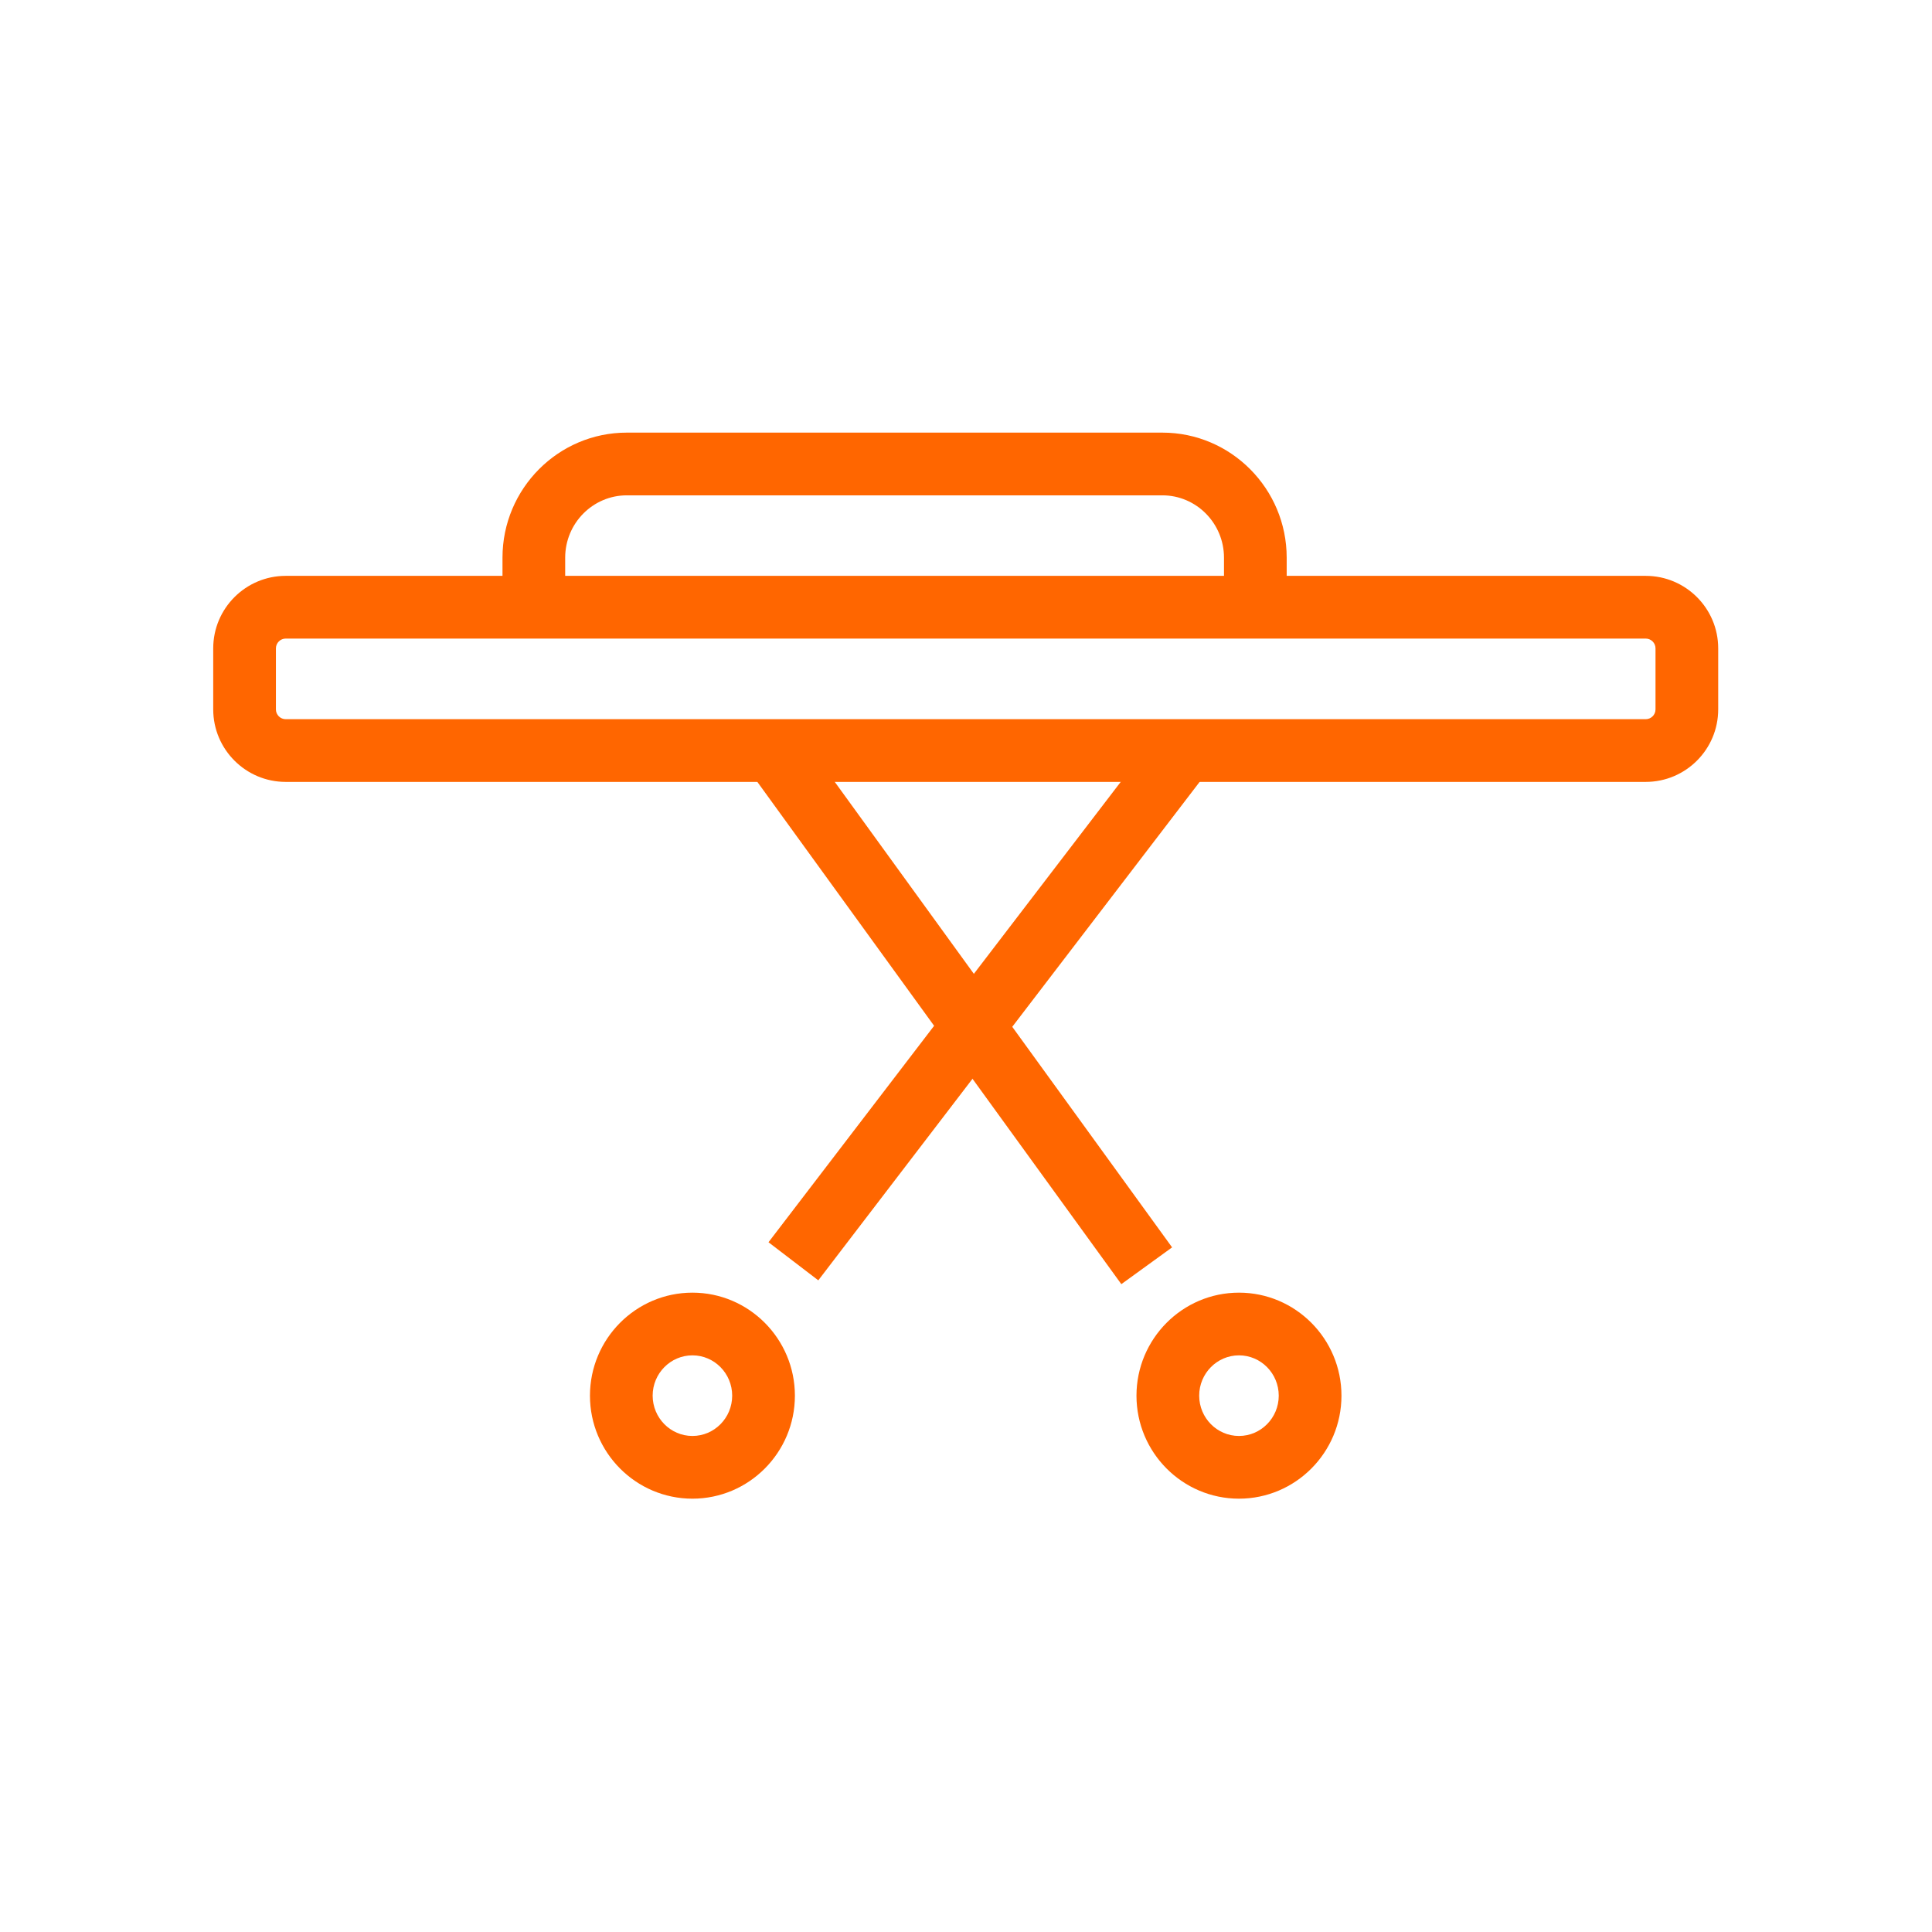
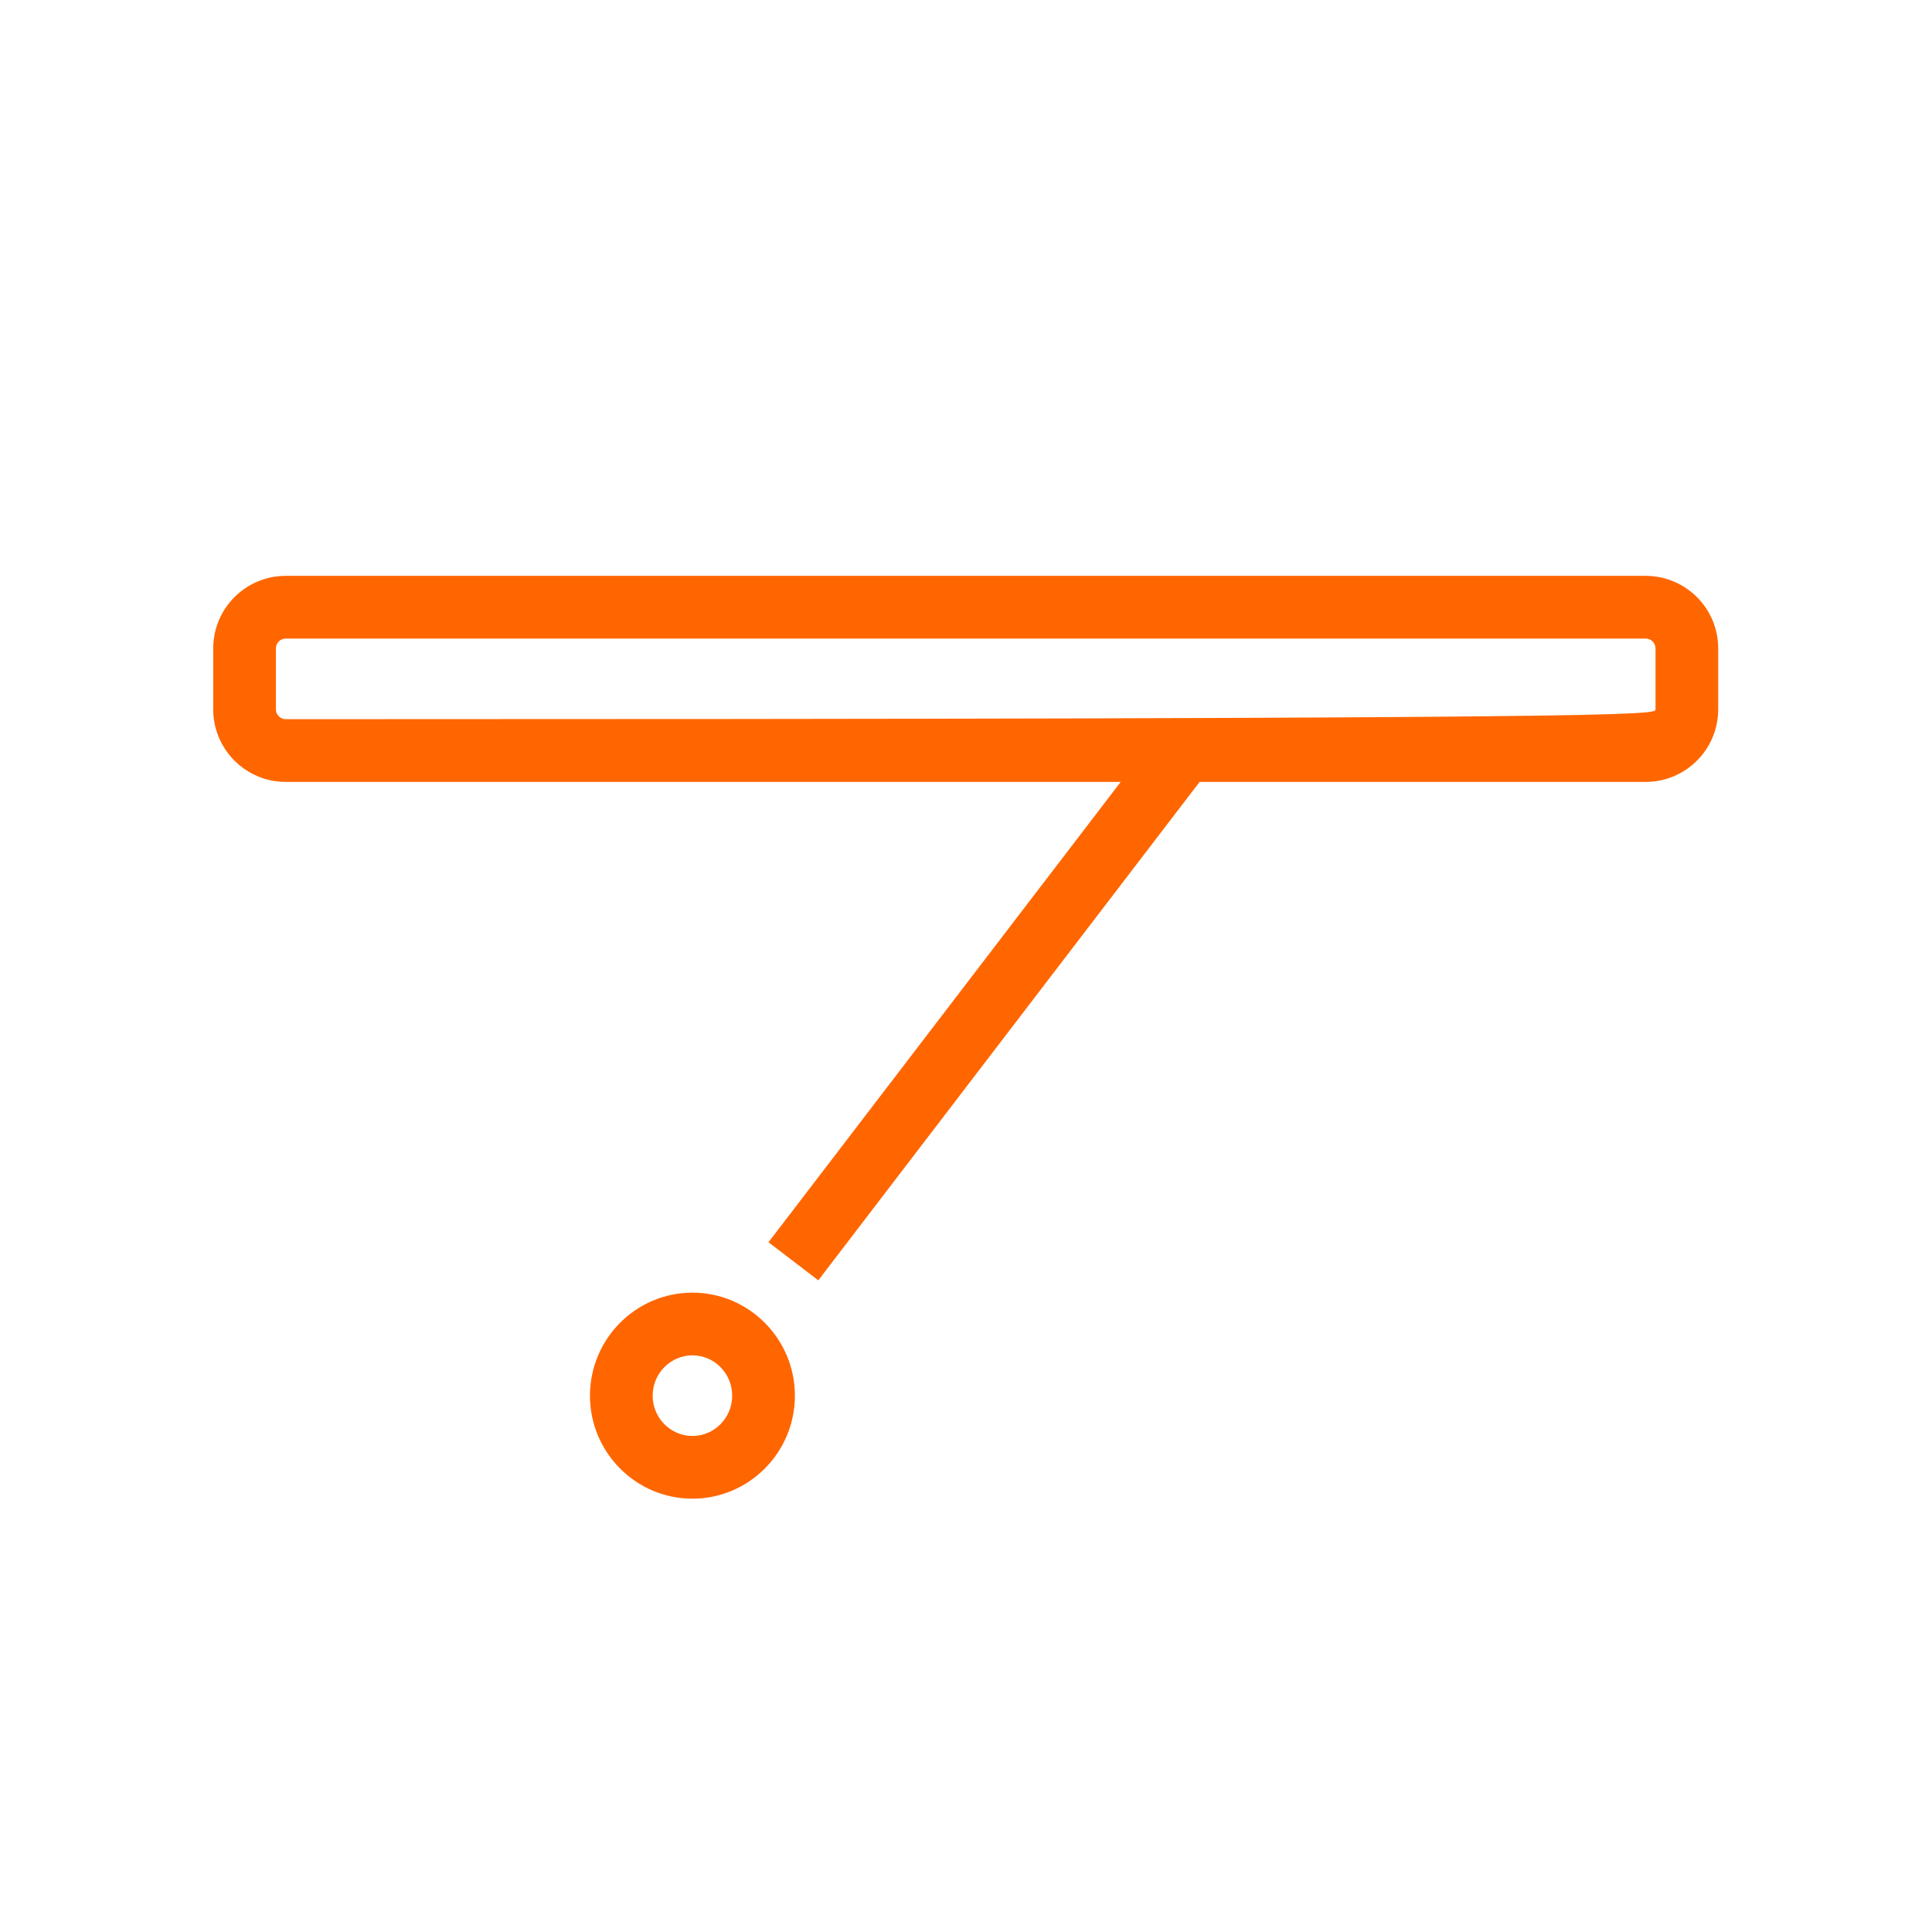
<svg xmlns="http://www.w3.org/2000/svg" width="80" height="80" viewBox="0 0 80 80" fill="none">
-   <path d="M68.145 32.377H11.831C10.175 32.377 8.829 31.03 8.829 29.374V26.847C8.829 25.191 10.175 23.845 11.831 23.845H68.145C69.801 23.845 71.147 25.191 71.147 26.847V29.374C71.147 31.031 69.801 32.377 68.145 32.377ZM11.831 26.442C11.608 26.442 11.425 26.624 11.425 26.848V29.375C11.425 29.598 11.608 29.78 11.831 29.78H68.145C68.368 29.78 68.551 29.598 68.551 29.375V26.848C68.551 26.624 68.368 26.442 68.145 26.442H11.831Z" fill="#FF6600" />
-   <path d="M53.279 25.148H50.683V23.093C50.683 21.669 49.538 20.511 48.132 20.511H25.954C24.548 20.511 23.403 21.669 23.403 23.092V25.147H20.807V23.092C20.807 20.237 23.115 17.914 25.954 17.914H48.132C50.97 17.914 53.279 20.237 53.279 23.092V25.148Z" fill="#FF6600" />
+   <path d="M68.145 32.377H11.831C10.175 32.377 8.829 31.03 8.829 29.374V26.847C8.829 25.191 10.175 23.845 11.831 23.845H68.145C69.801 23.845 71.147 25.191 71.147 26.847V29.374C71.147 31.031 69.801 32.377 68.145 32.377ZM11.831 26.442C11.608 26.442 11.425 26.624 11.425 26.848V29.375C11.425 29.598 11.608 29.78 11.831 29.78C68.368 29.78 68.551 29.598 68.551 29.375V26.848C68.551 26.624 68.368 26.442 68.145 26.442H11.831Z" fill="#FF6600" />
  <path d="M31.822 51.439L47.941 30.371L50.002 31.948L33.884 53.016L31.822 51.439Z" fill="#FF6600" />
-   <path d="M30.98 31.852L33.082 30.329L48.534 51.651L46.432 53.174L30.98 31.852Z" fill="#FF6600" />
  <path d="M28.672 62.057C26.332 62.057 24.429 60.144 24.429 57.792C24.429 55.44 26.331 53.526 28.672 53.526C31.012 53.526 32.915 55.44 32.915 57.792C32.915 60.144 31.012 62.057 28.672 62.057ZM28.672 56.122C27.765 56.122 27.025 56.871 27.025 57.791C27.026 58.712 27.765 59.46 28.672 59.46C29.58 59.46 30.318 58.712 30.318 57.792C30.318 56.871 29.58 56.122 28.672 56.122V56.122Z" fill="#FF6600" />
-   <path d="M51.303 62.057C48.963 62.057 47.059 60.144 47.059 57.792C47.059 55.44 48.962 53.526 51.303 53.526C53.644 53.526 55.547 55.44 55.547 57.792C55.547 60.144 53.644 62.057 51.303 62.057ZM51.303 56.122C50.395 56.122 49.656 56.871 49.656 57.791C49.656 58.712 50.396 59.46 51.303 59.46C52.211 59.46 52.95 58.712 52.95 57.792C52.95 56.871 52.212 56.122 51.303 56.122V56.122Z" fill="#FF6600" />
</svg>